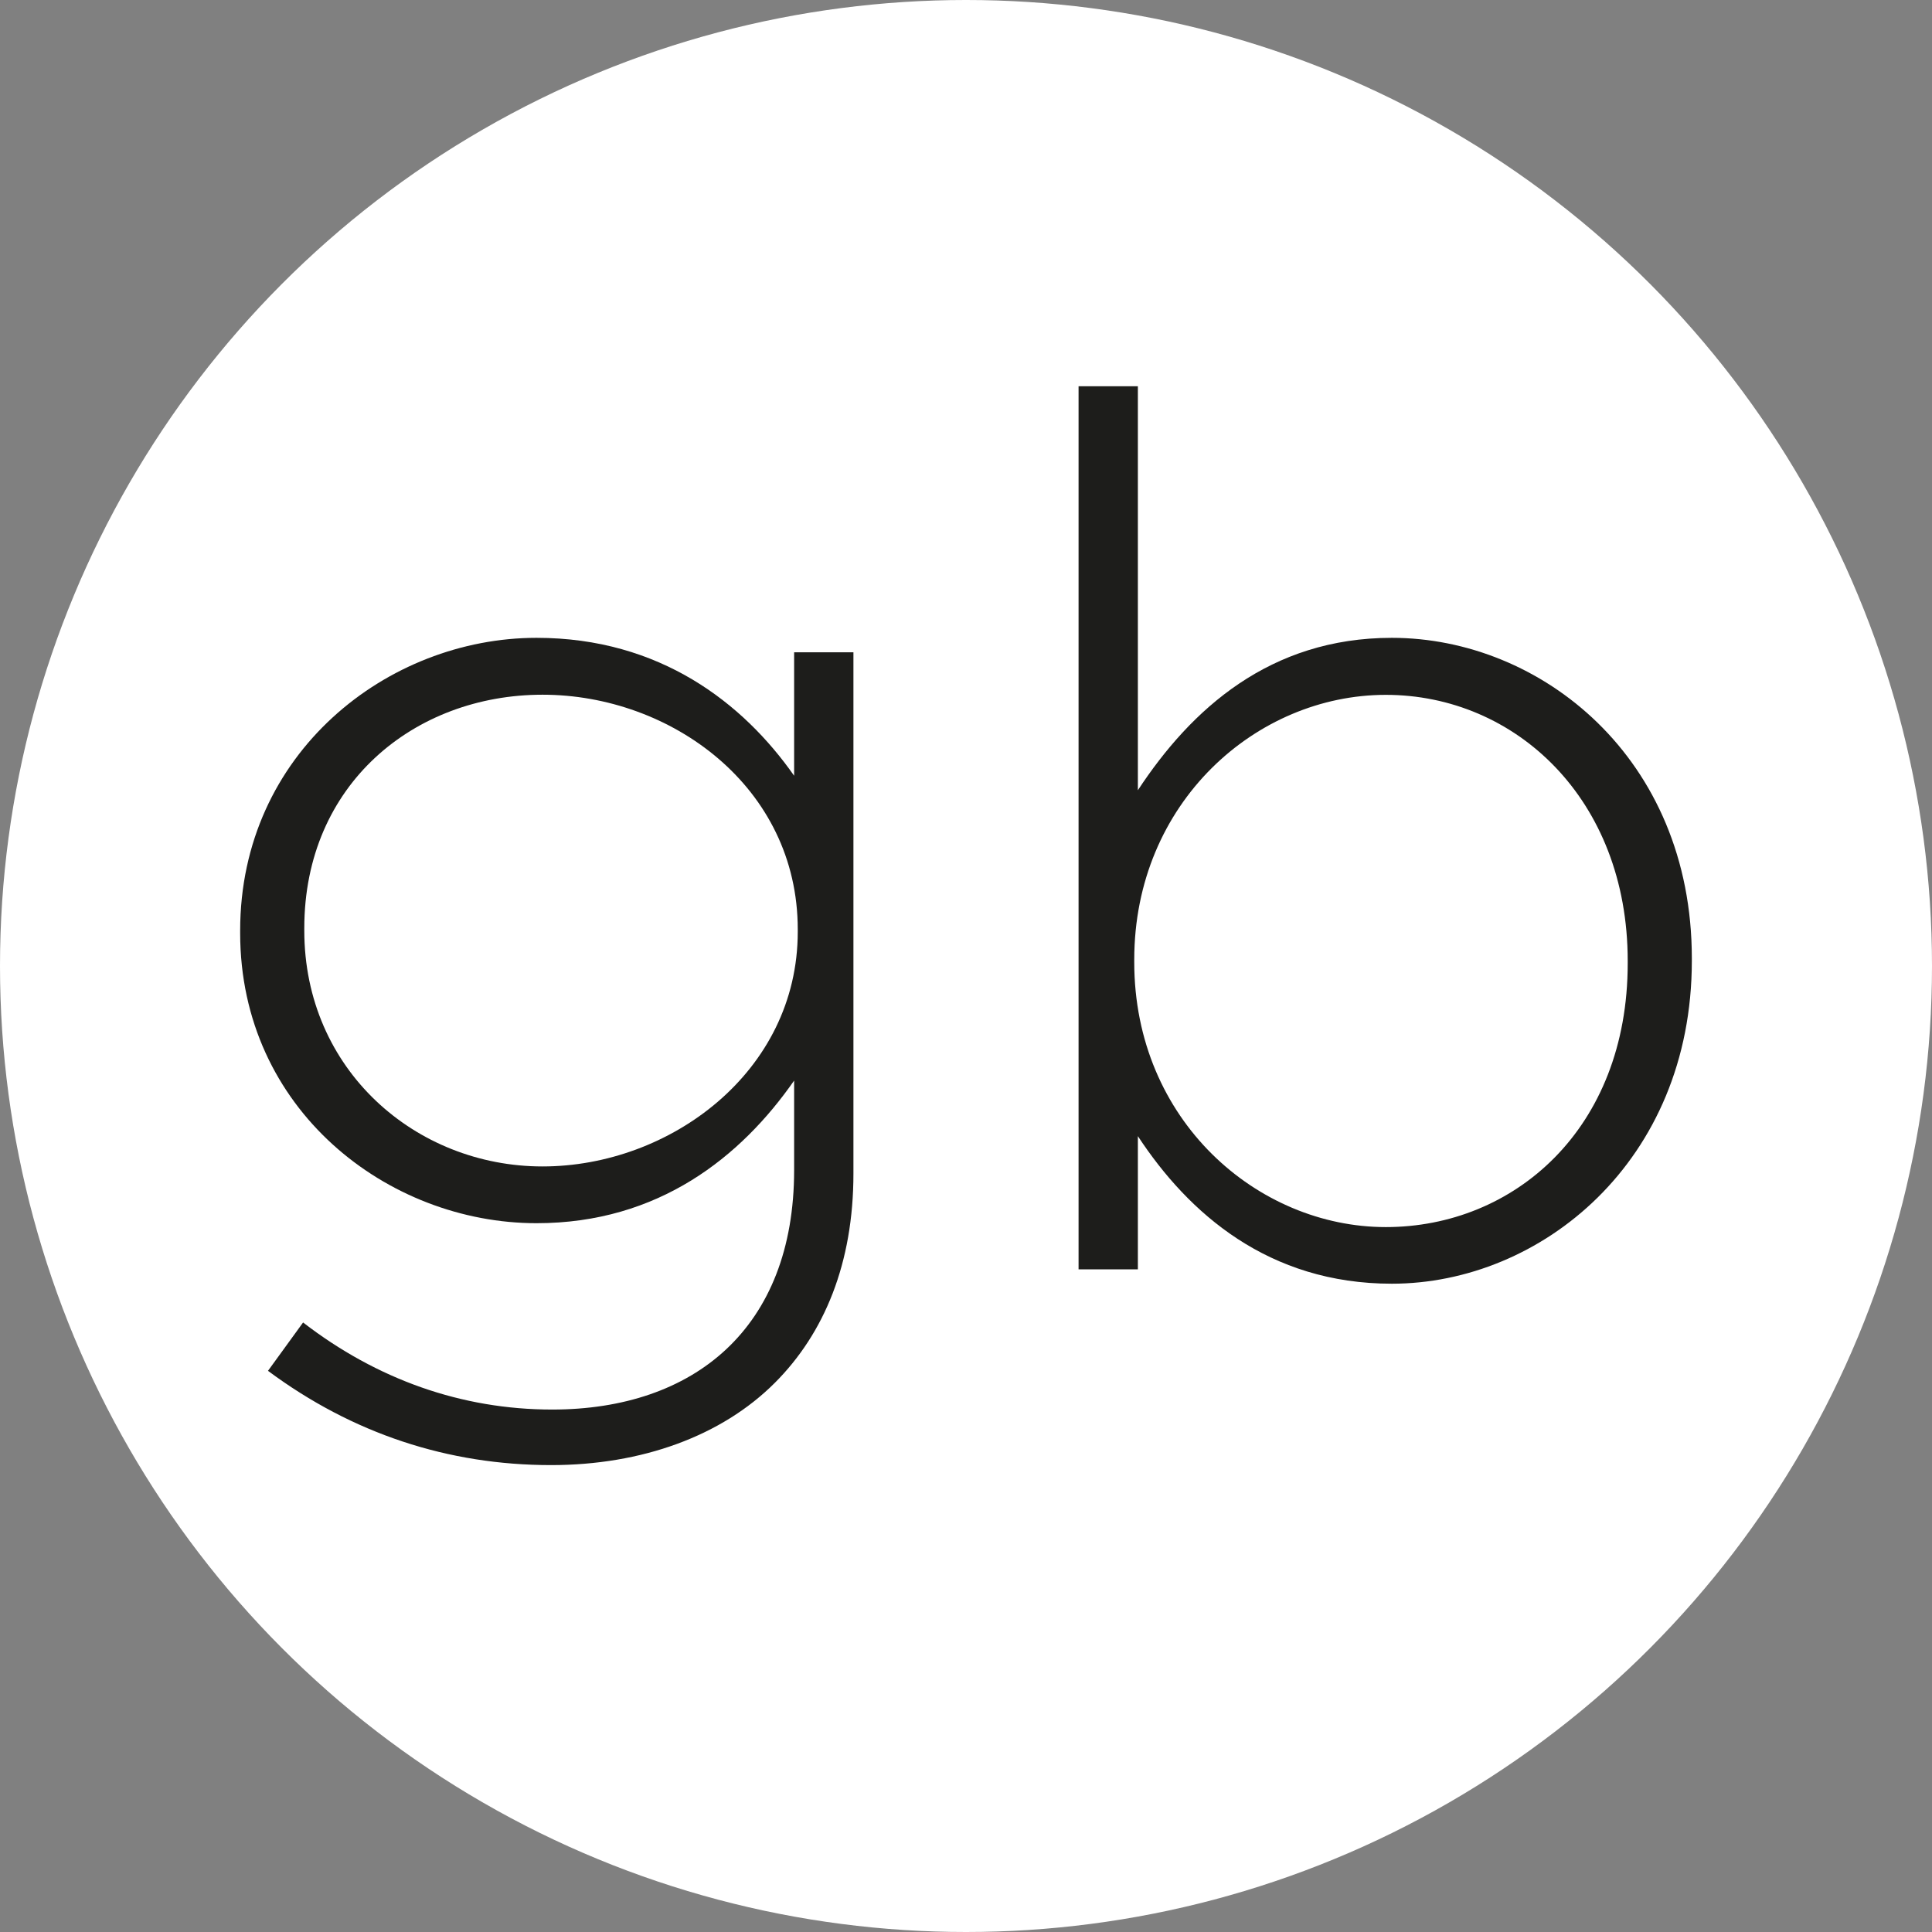
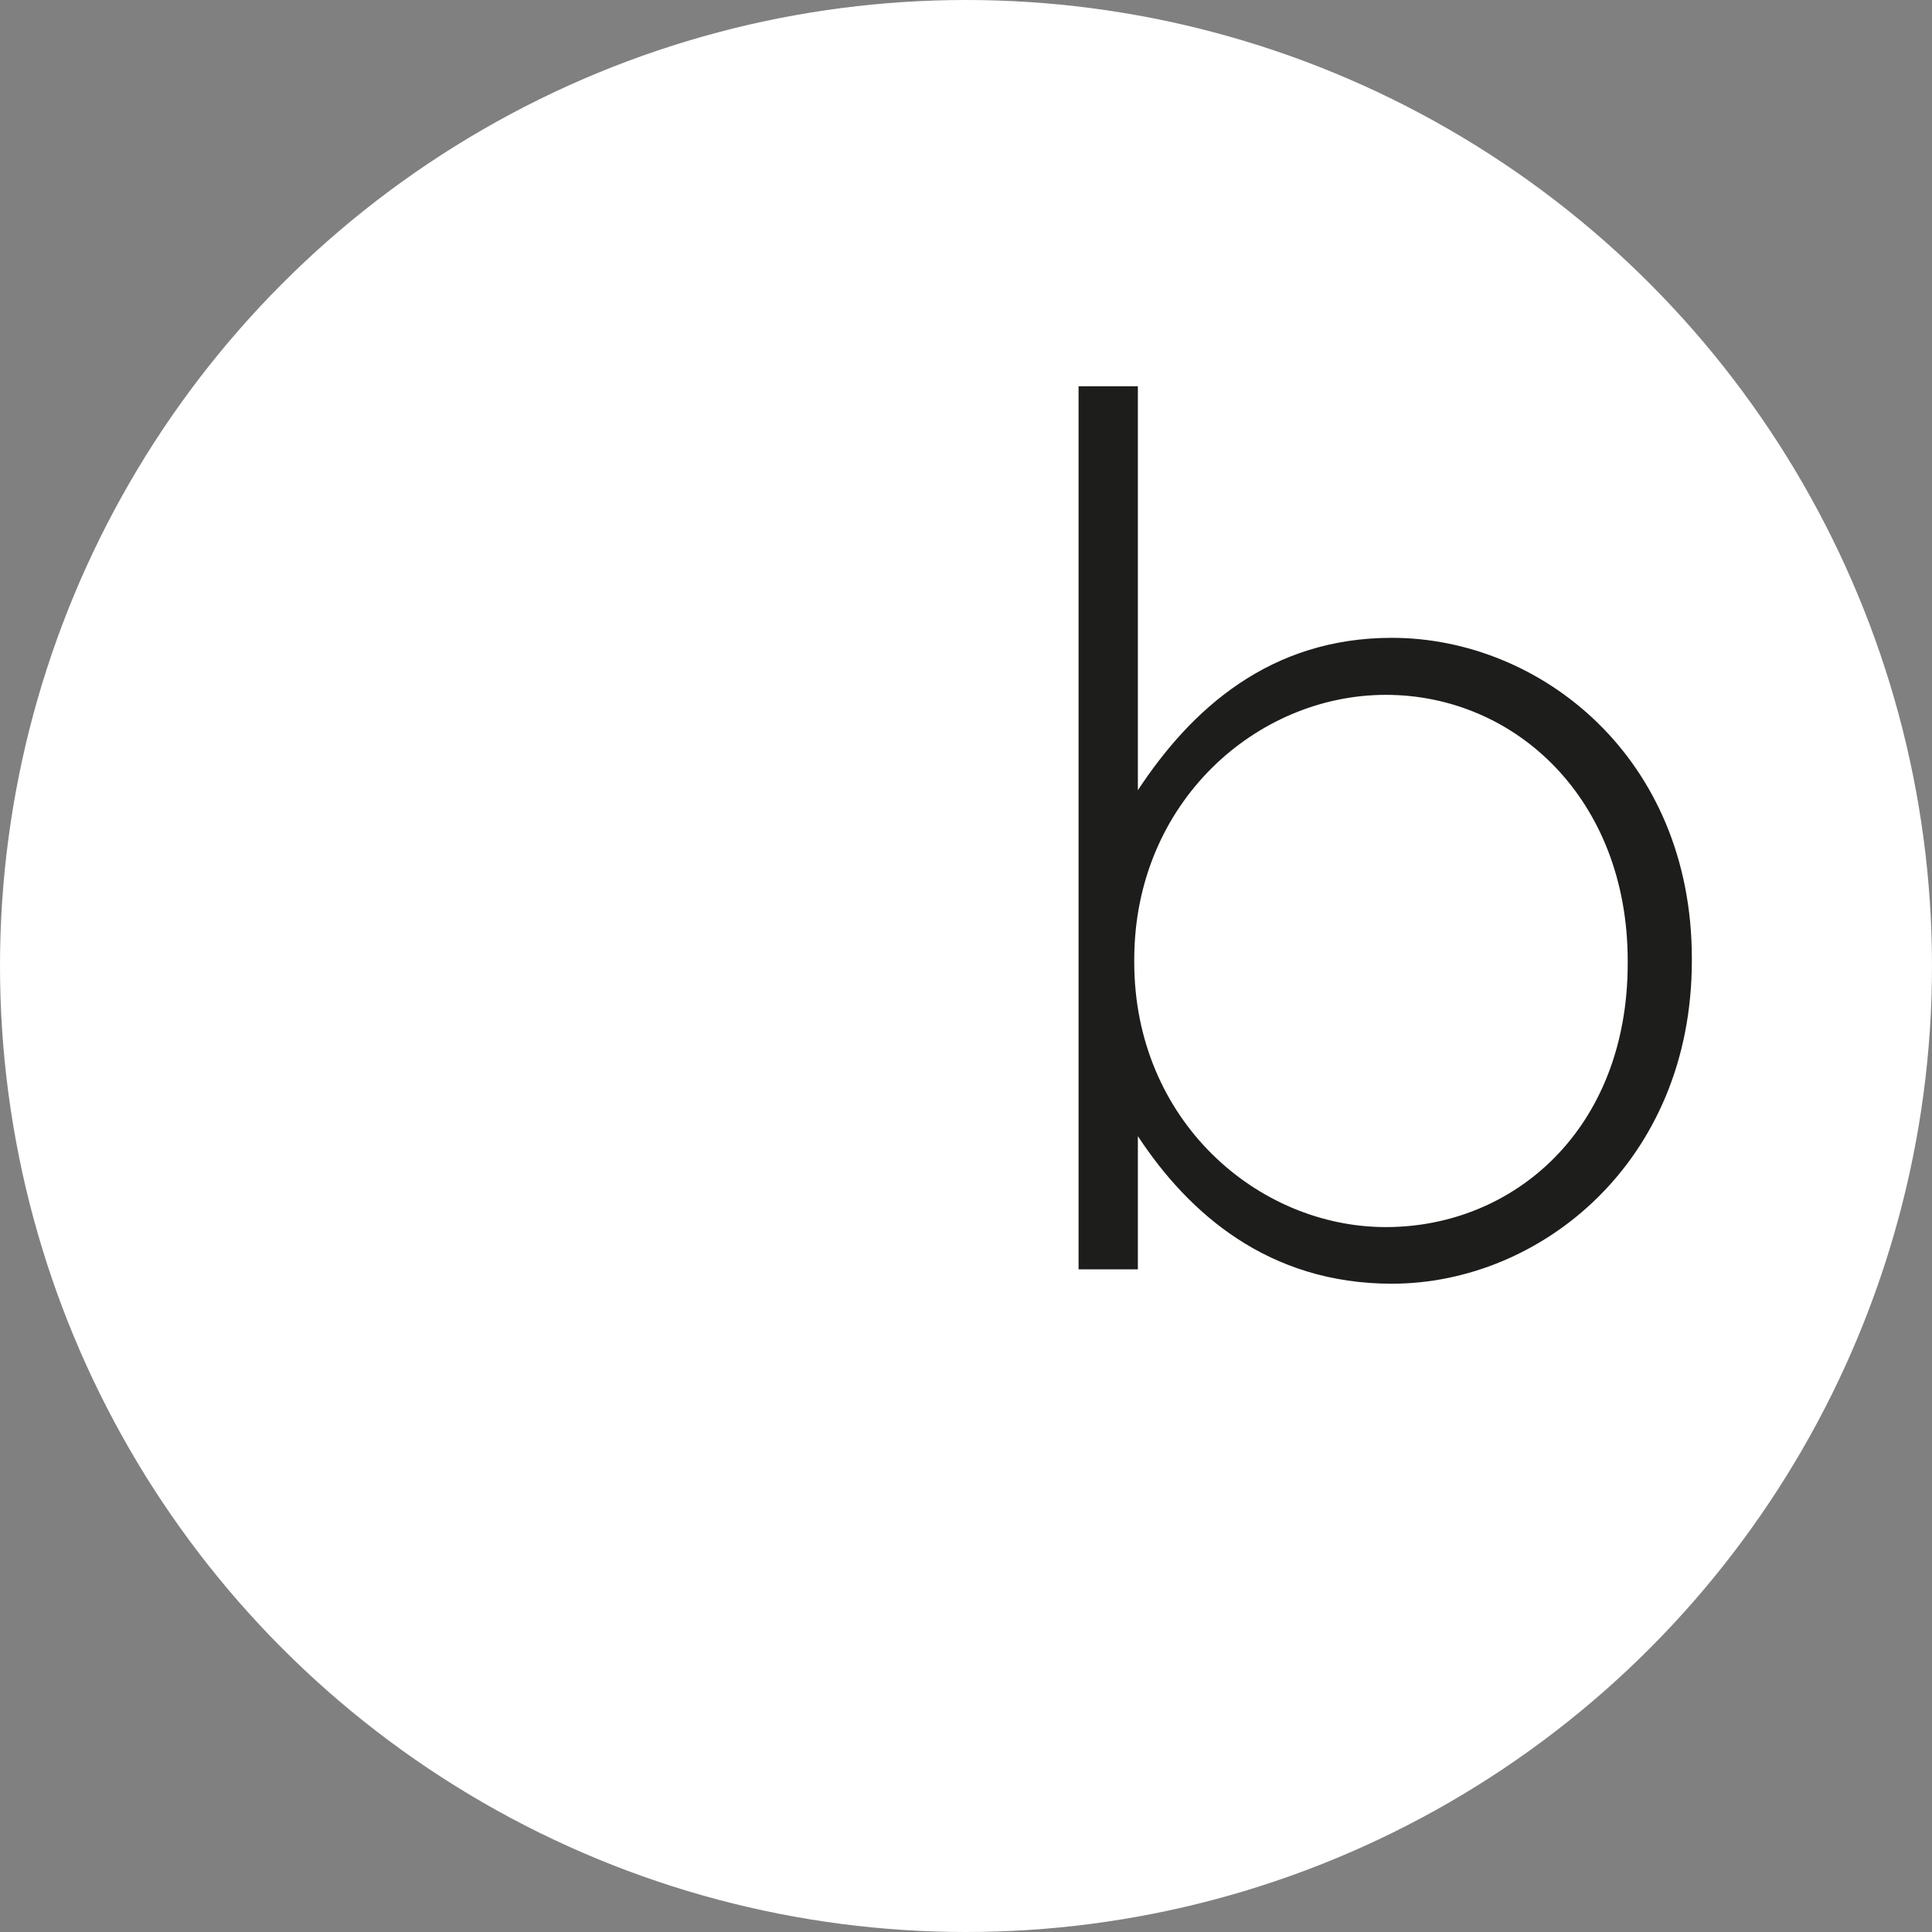
<svg xmlns="http://www.w3.org/2000/svg" id="Layer_1" data-name="Layer 1" viewBox="0 0 144 144">
  <rect x="0" y="0" width="144" height="144" fill="#808080" stroke="none" />
  <defs>
    <style>
      .cls-1 {
        fill: #fff;
      }

      .cls-2 {
        fill: #1d1d1b;
      }
    </style>
  </defs>
  <circle class="cls-1" cx="72" cy="72" r="72" />
  <g>
-     <path class="cls-2" d="m19.97,102.18l2.62-3.61c5.5,4.24,11.81,6.49,18.57,6.49,10.55,0,18.03-6.04,18.03-17.85v-6.67c-3.96,5.68-10.09,10.63-19.2,10.63-11.09,0-22.09-8.47-22.09-21.63v-.18c0-13.25,11-21.82,22.09-21.82,9.2,0,15.41,4.87,19.2,10.28v-9.2h4.42v38.85c0,6.67-2.16,11.9-5.86,15.6-3.96,3.96-9.91,6.13-16.68,6.13-7.66,0-14.79-2.34-21.1-7.03Zm39.49-32.73v-.18c0-10.64-9.47-17.49-19.02-17.49s-17.76,6.67-17.76,17.4v.18c0,10.37,8.29,17.58,17.76,17.58s19.02-7.03,19.02-17.49Z" />
    <path class="cls-2" d="m84.81,84.69v9.92h-4.42V28.79h4.42v30.11c3.97-6.04,9.83-11.36,18.93-11.36,11.09,0,22.36,8.93,22.36,23.89v.18c0,14.97-11.27,24.07-22.36,24.07-9.19,0-15.14-5.23-18.93-11Zm36.51-12.89v-.18c0-12.08-8.39-19.83-18.03-19.83s-18.75,8.02-18.75,19.74v.18c0,11.81,9.2,19.75,18.75,19.75s18.03-7.3,18.03-19.66Z" />
  </g>
</svg>